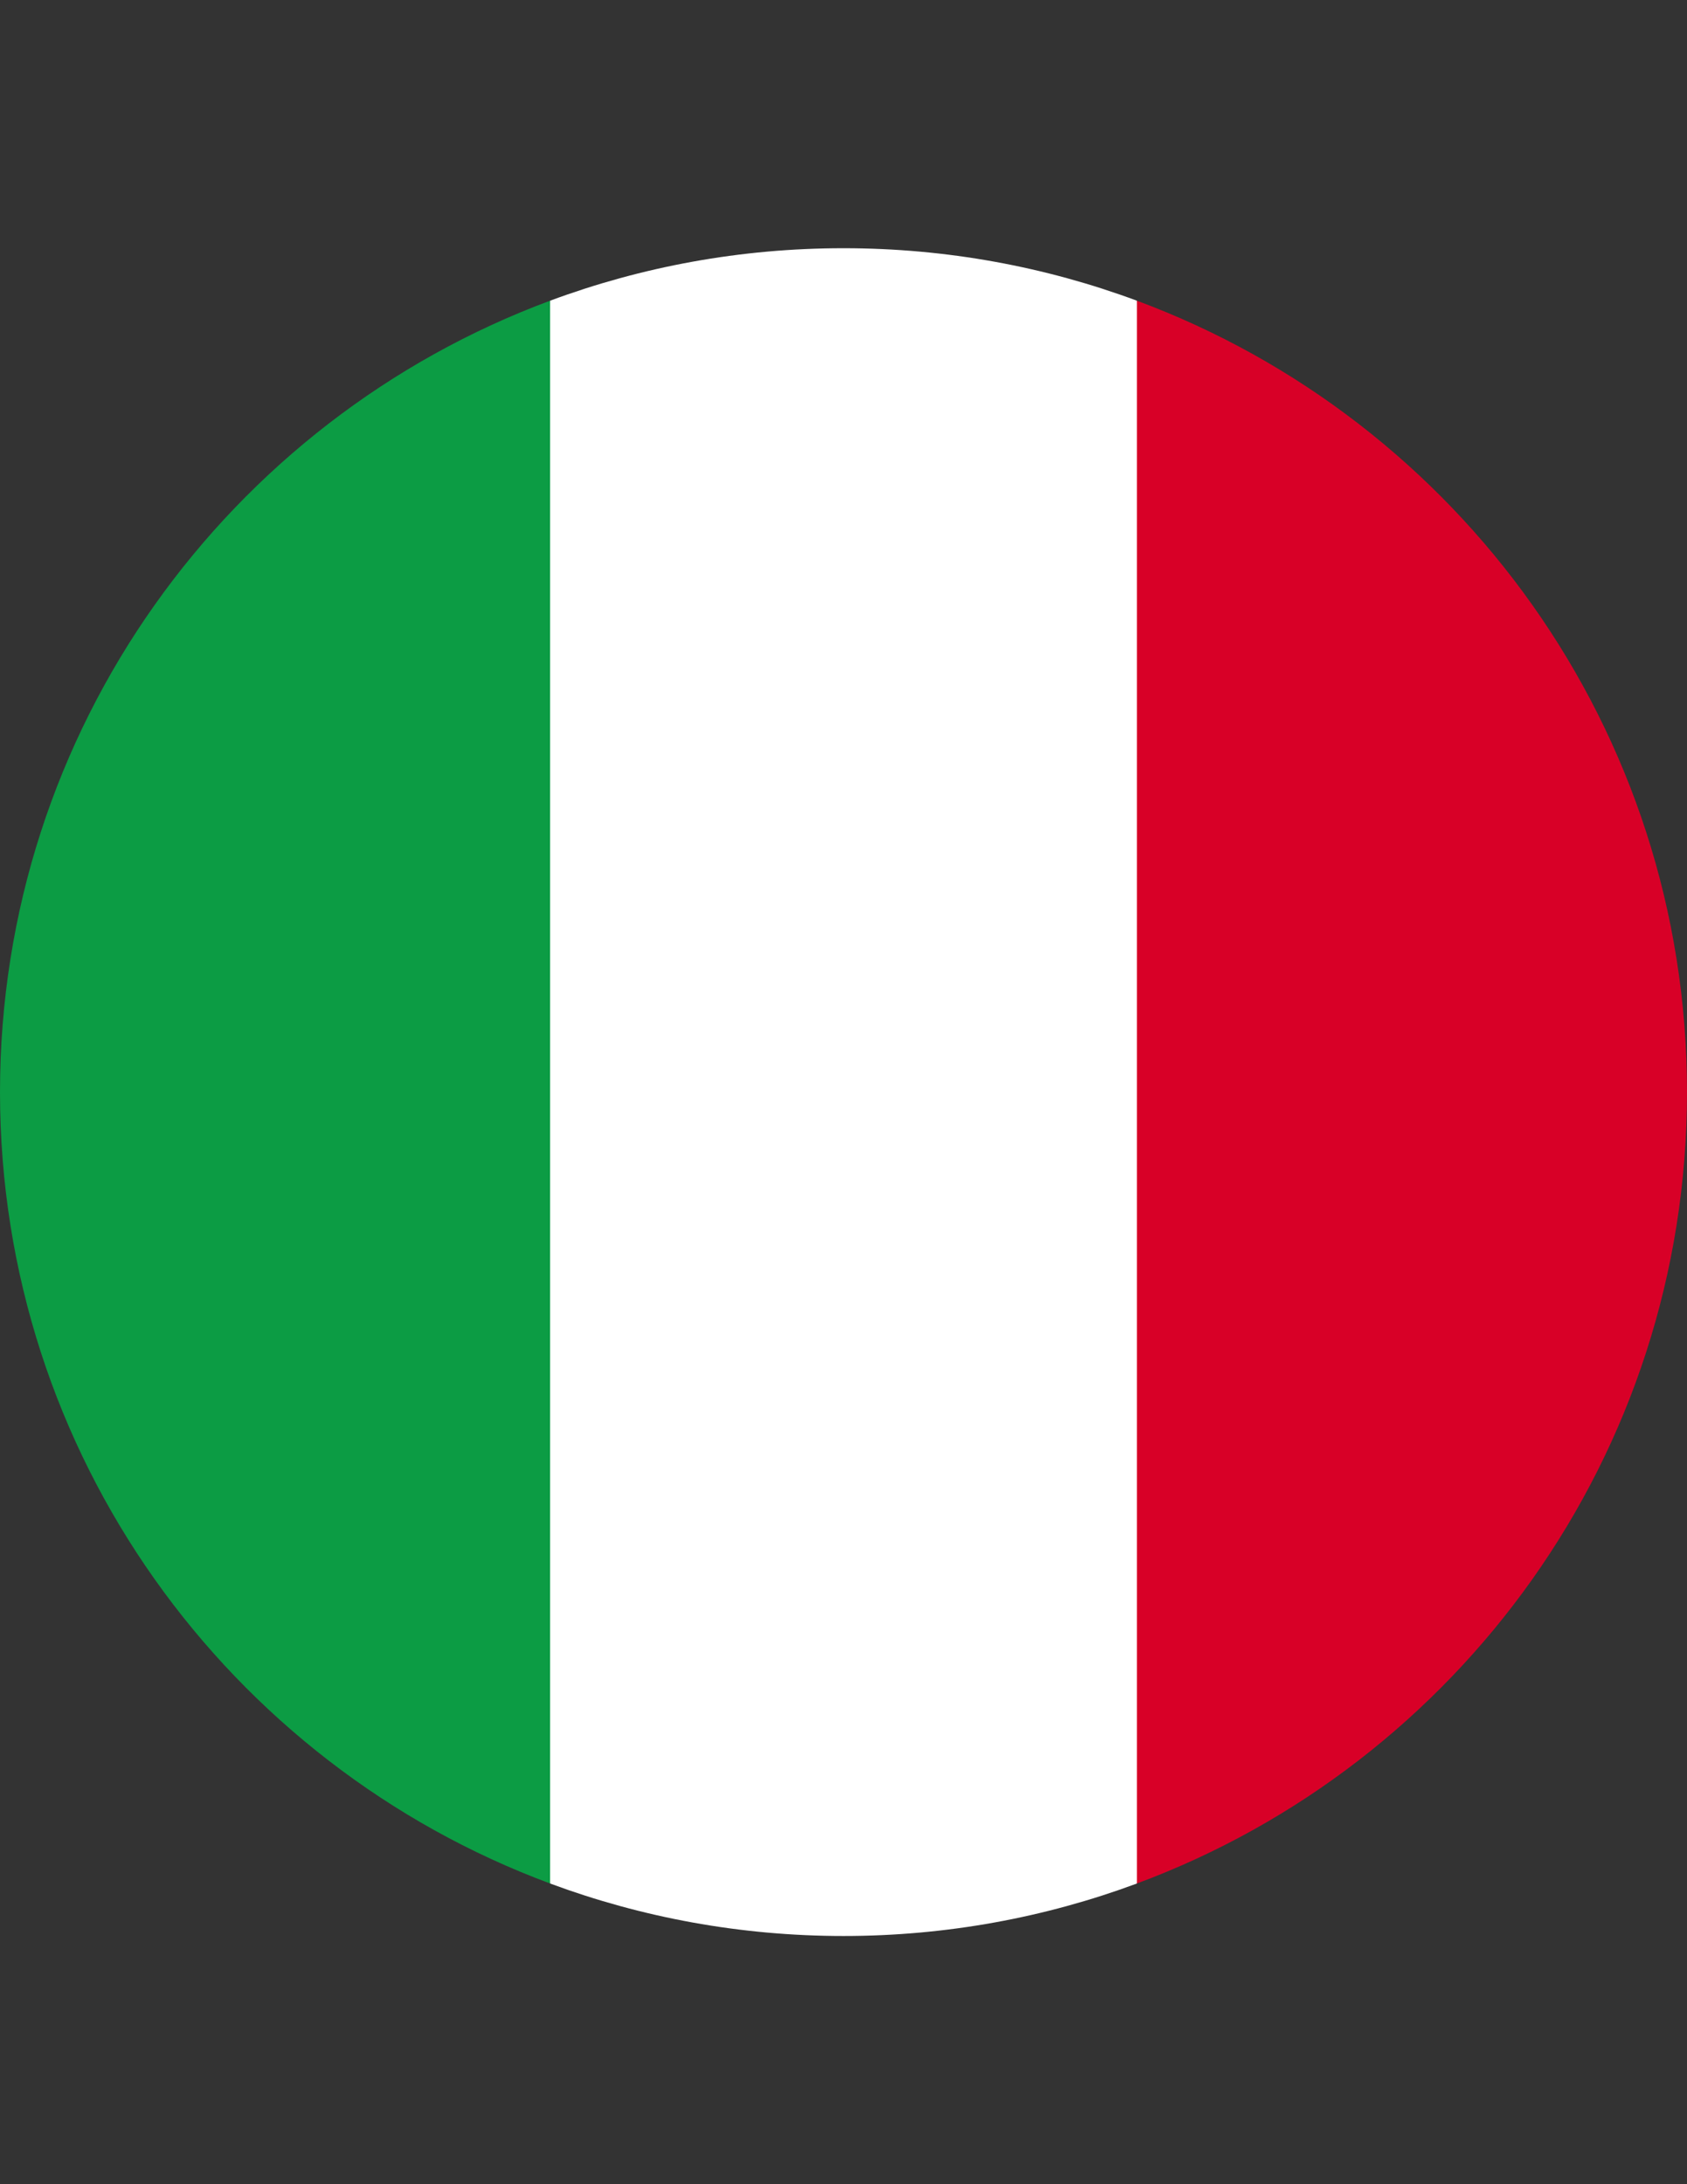
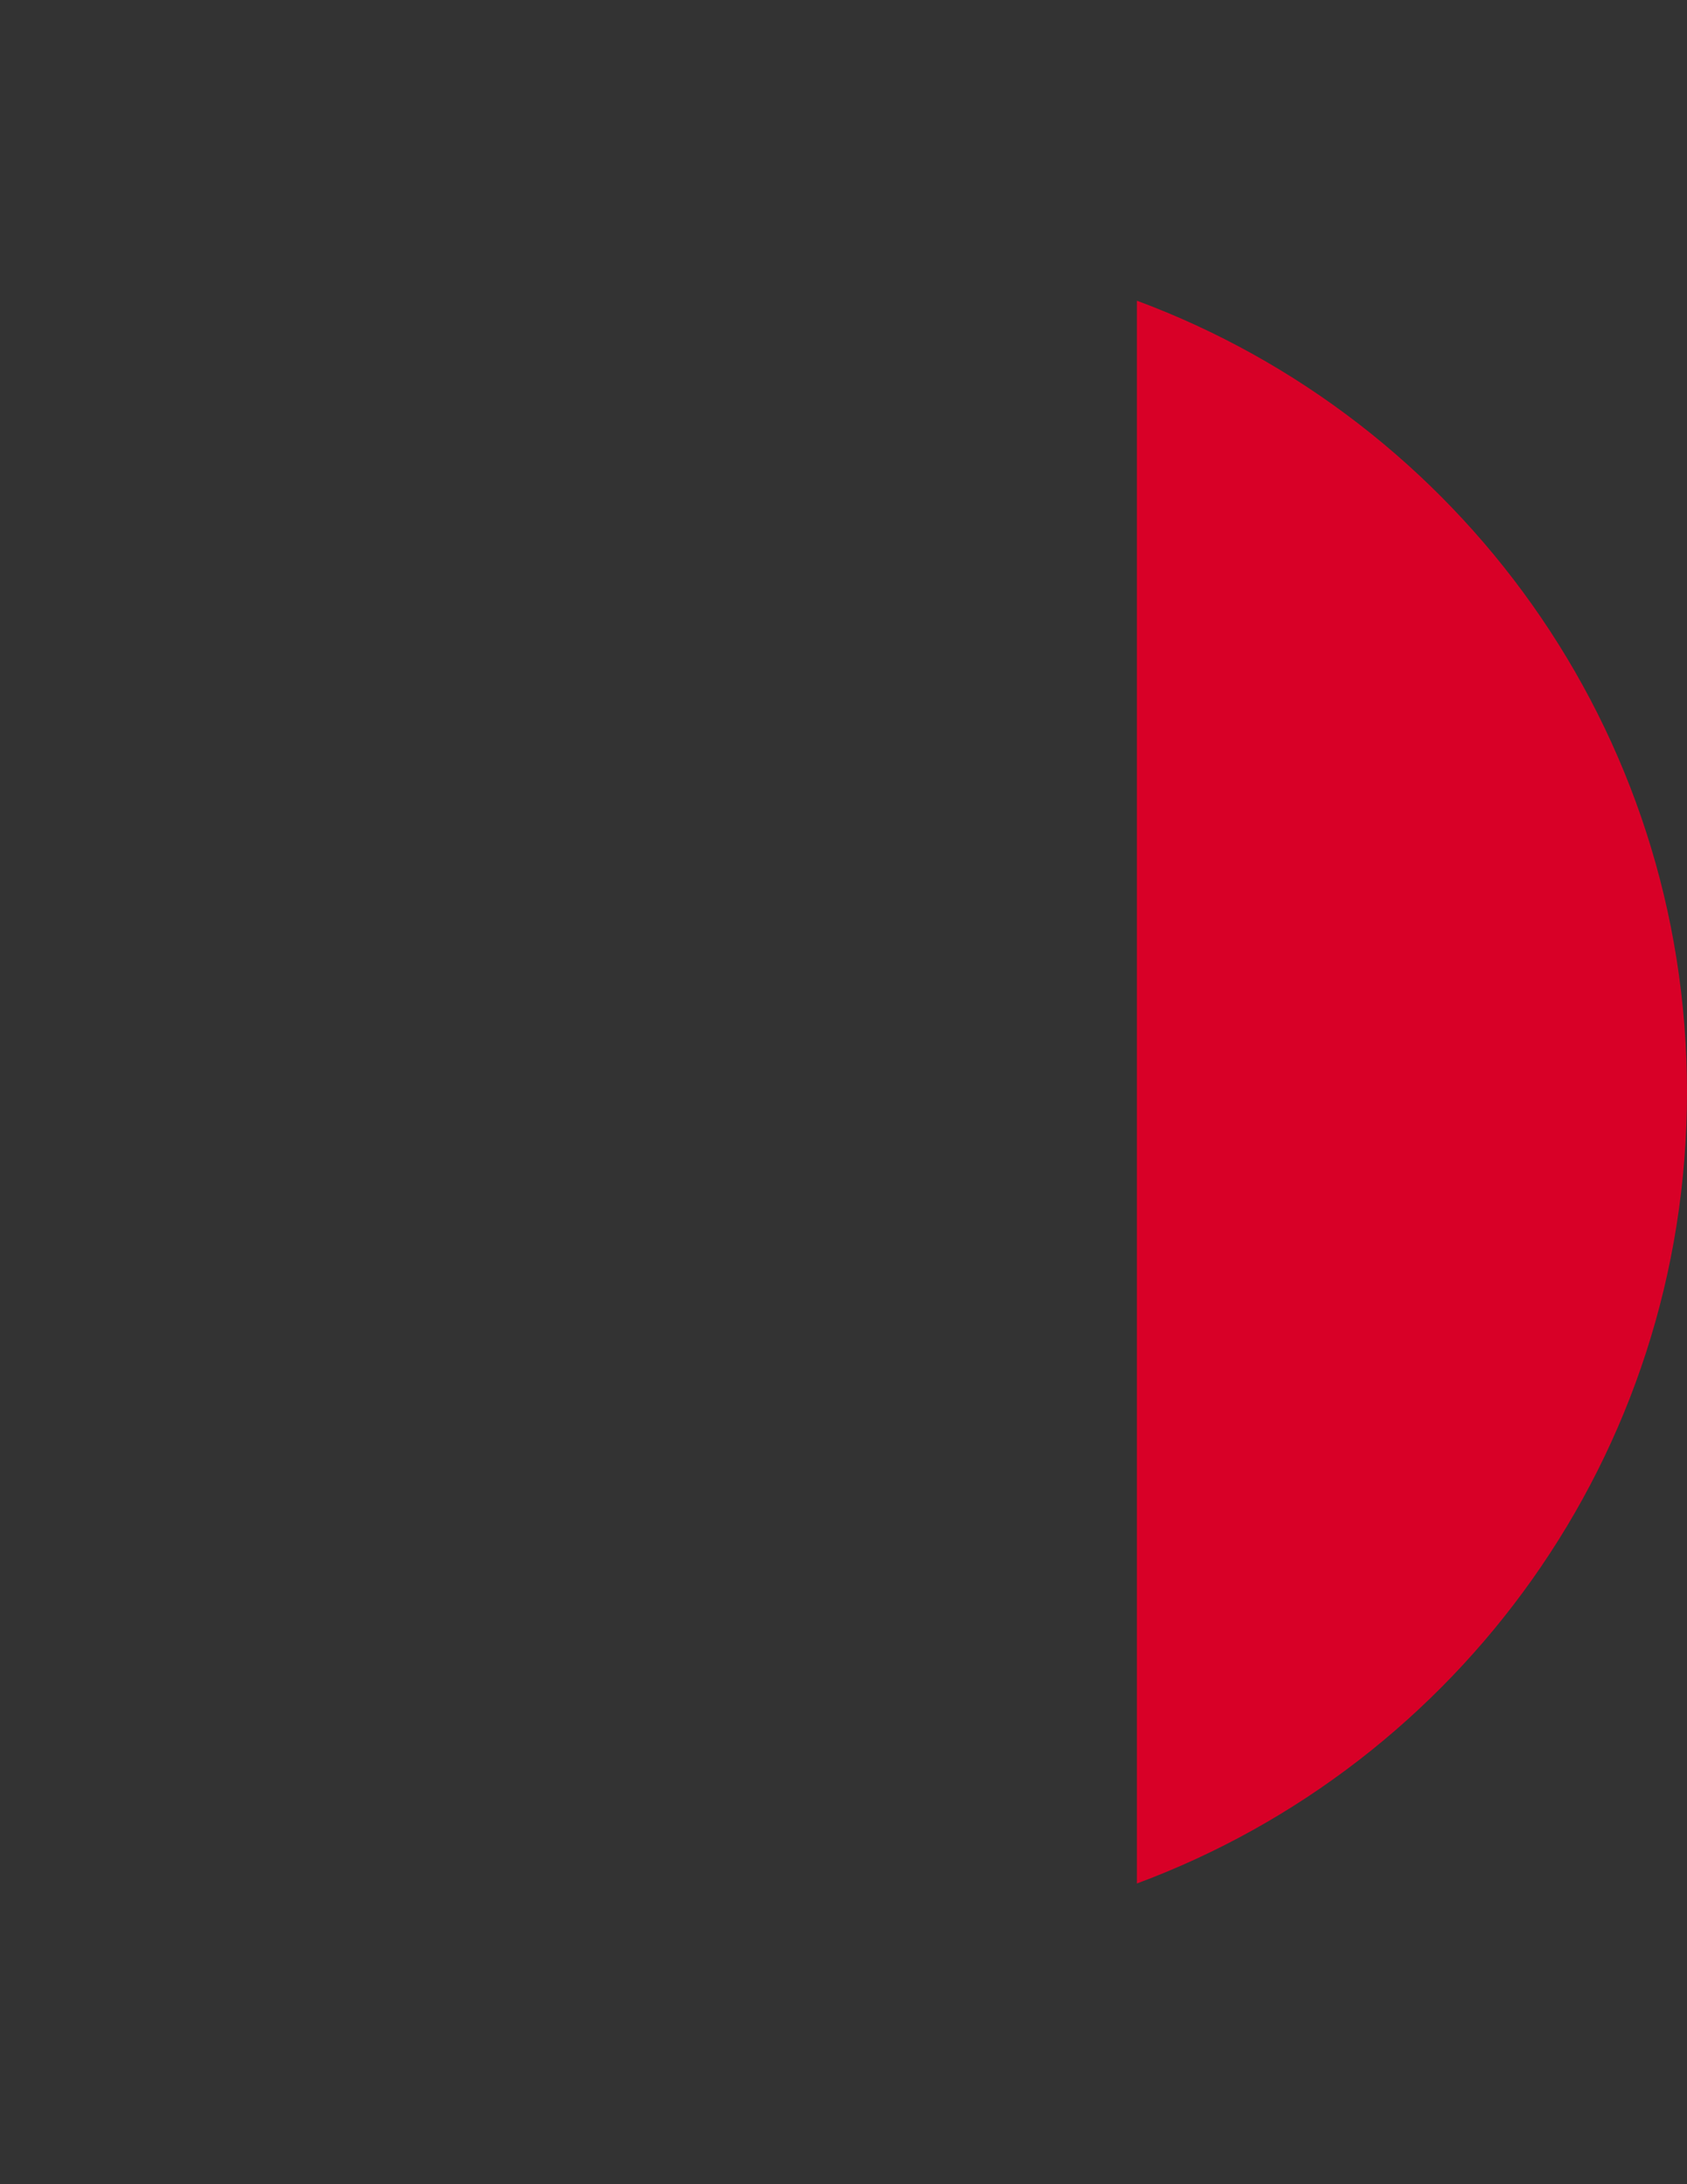
<svg xmlns="http://www.w3.org/2000/svg" id="Layer_1" x="0px" y="0px" width="612px" height="792px" viewBox="0 0 612 792" xml:space="preserve">
  <rect x="0" y="0" width="612" height="792" fill="#333333" stroke="none" />
-   <path fill="#FFFFFF" d="M306,702c37.43,0,73.284-6.733,106.435-19.033L439.043,396l-26.608-286.967C379.284,96.733,343.43,90,306,90  c-37.43,0-73.285,6.733-106.434,19.033L172.957,396l26.609,286.967C232.715,695.267,268.57,702,306,702z" />
  <g>
-     <path fill="#0C9C44" d="M199.566,109.033C83.042,152.269,0,264.431,0,396c0,131.569,83.042,243.731,199.566,286.967V109.033z" />
    <path fill="#D80027" d="M412.435,682.967C528.958,639.731,612,527.569,612,396c0-131.569-83.042-243.731-199.565-286.967V682.967z" />
  </g>
</svg>